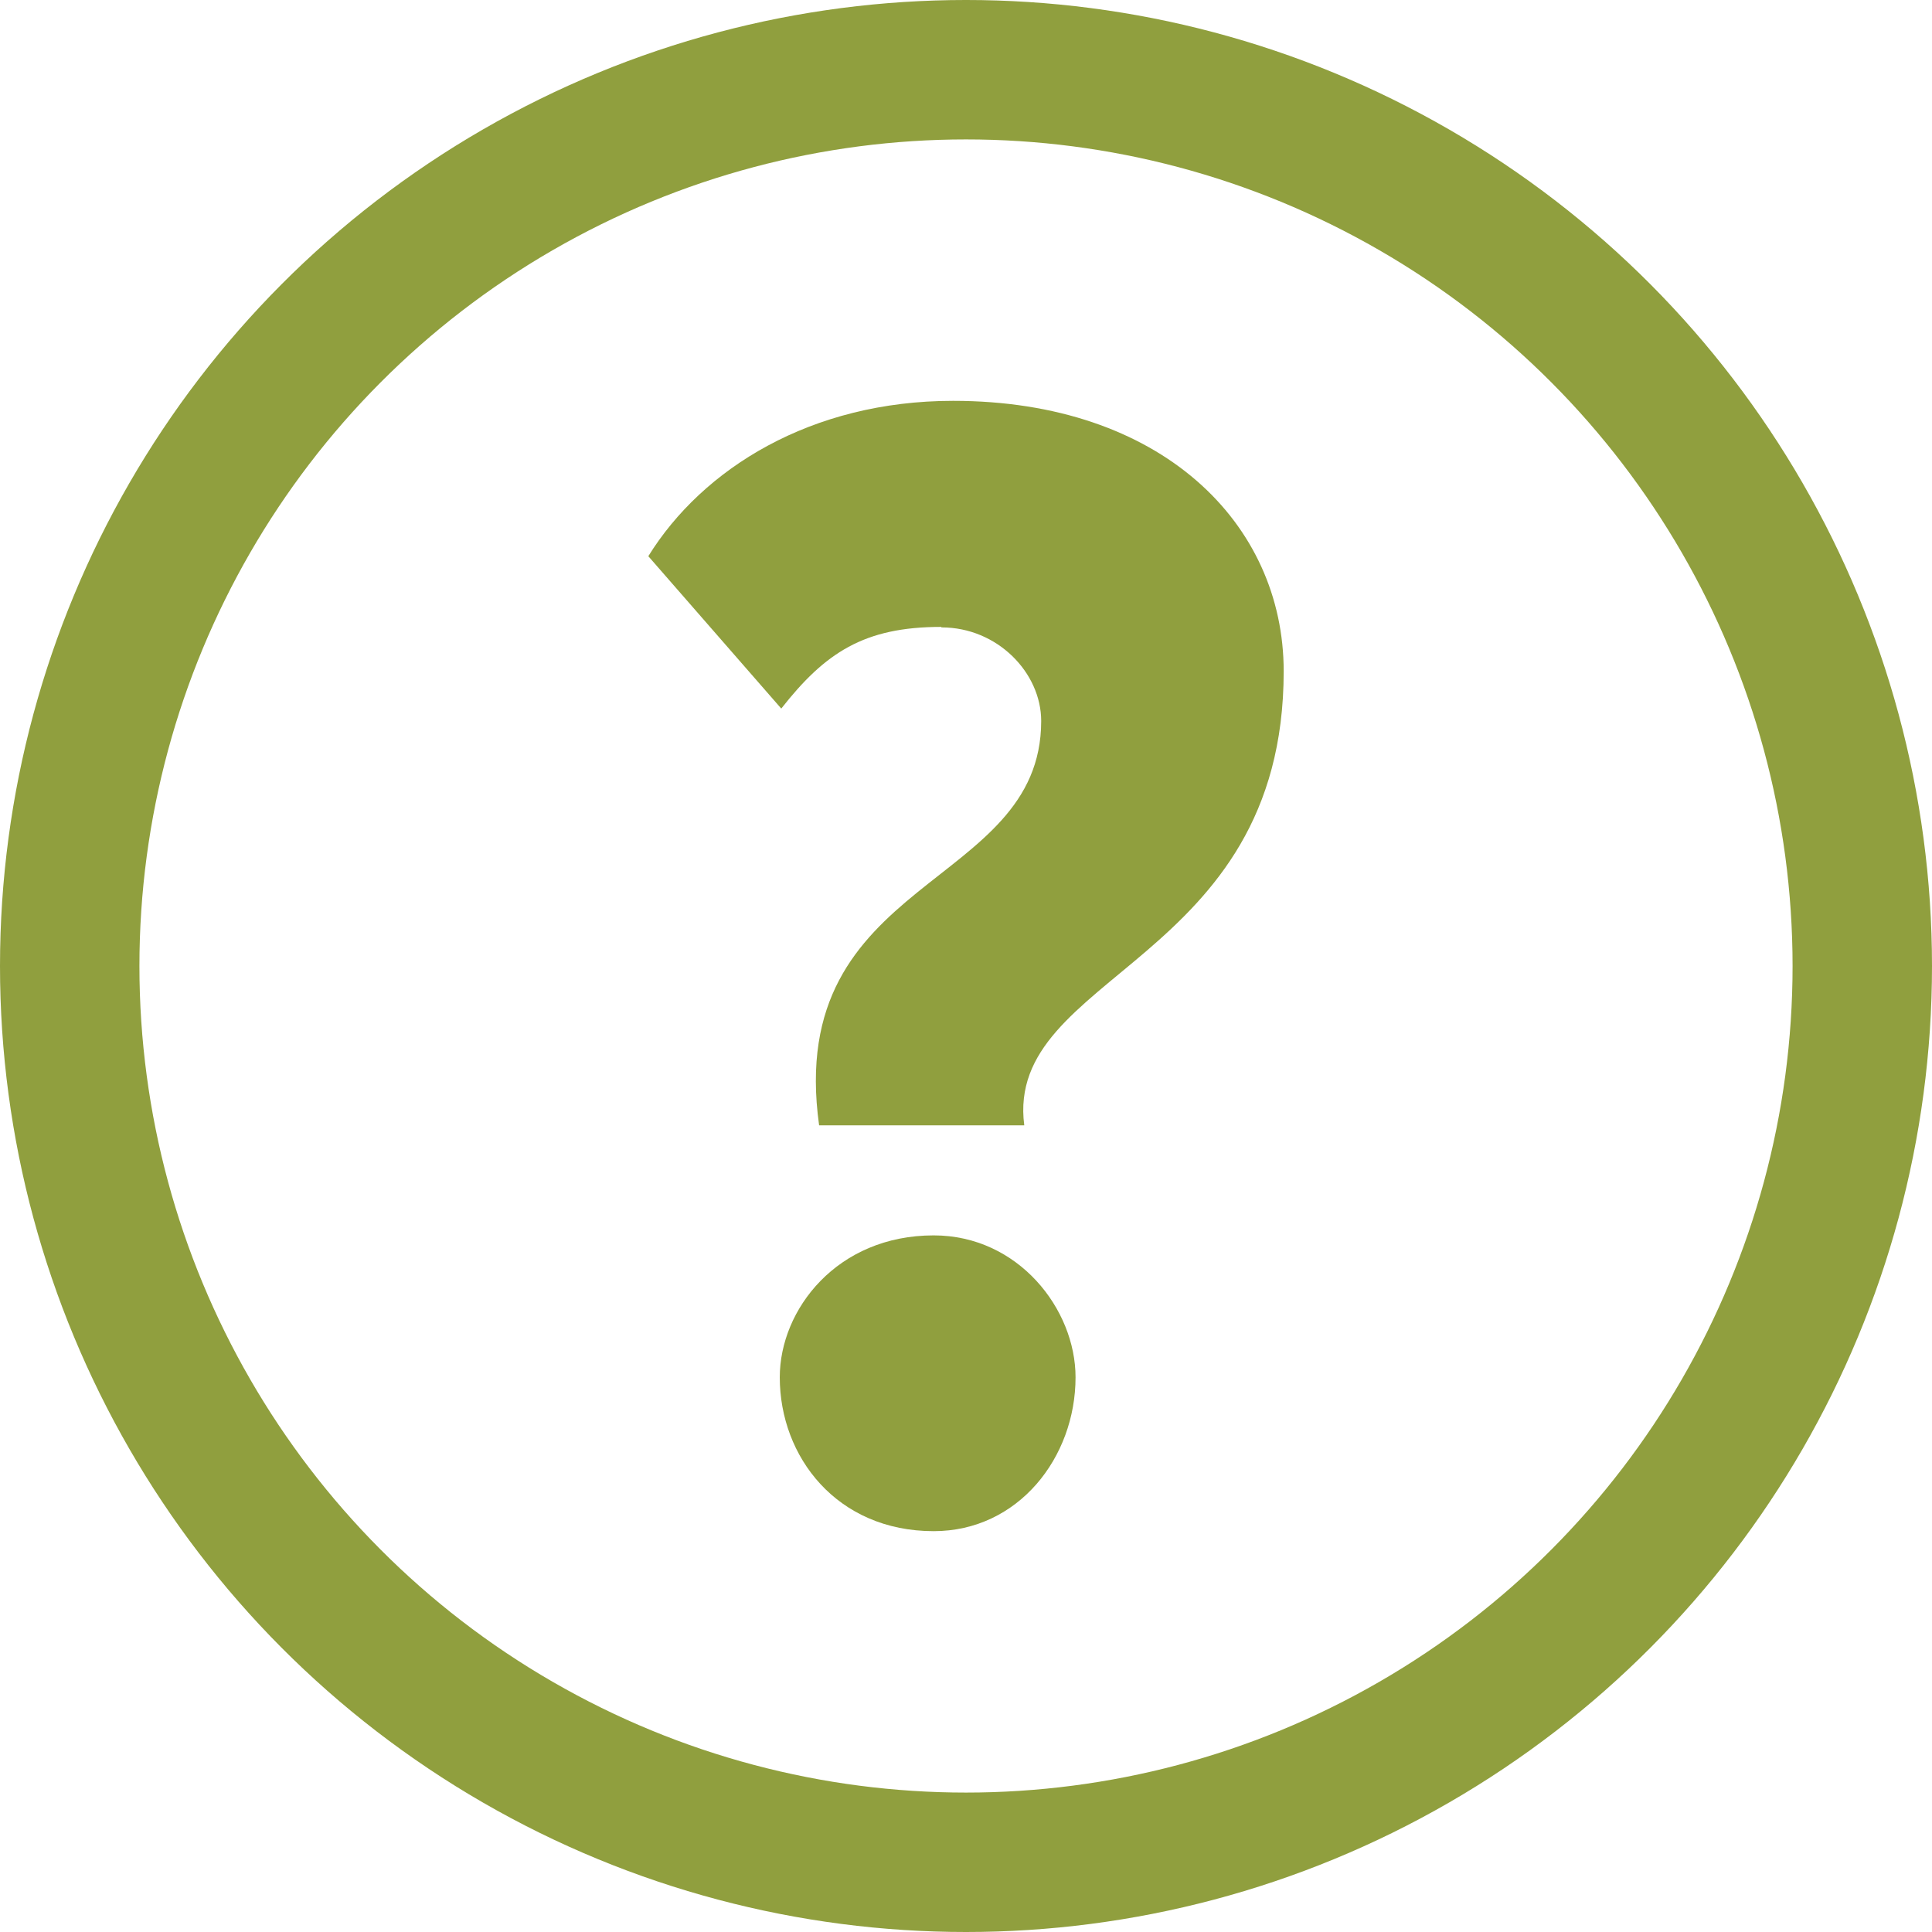
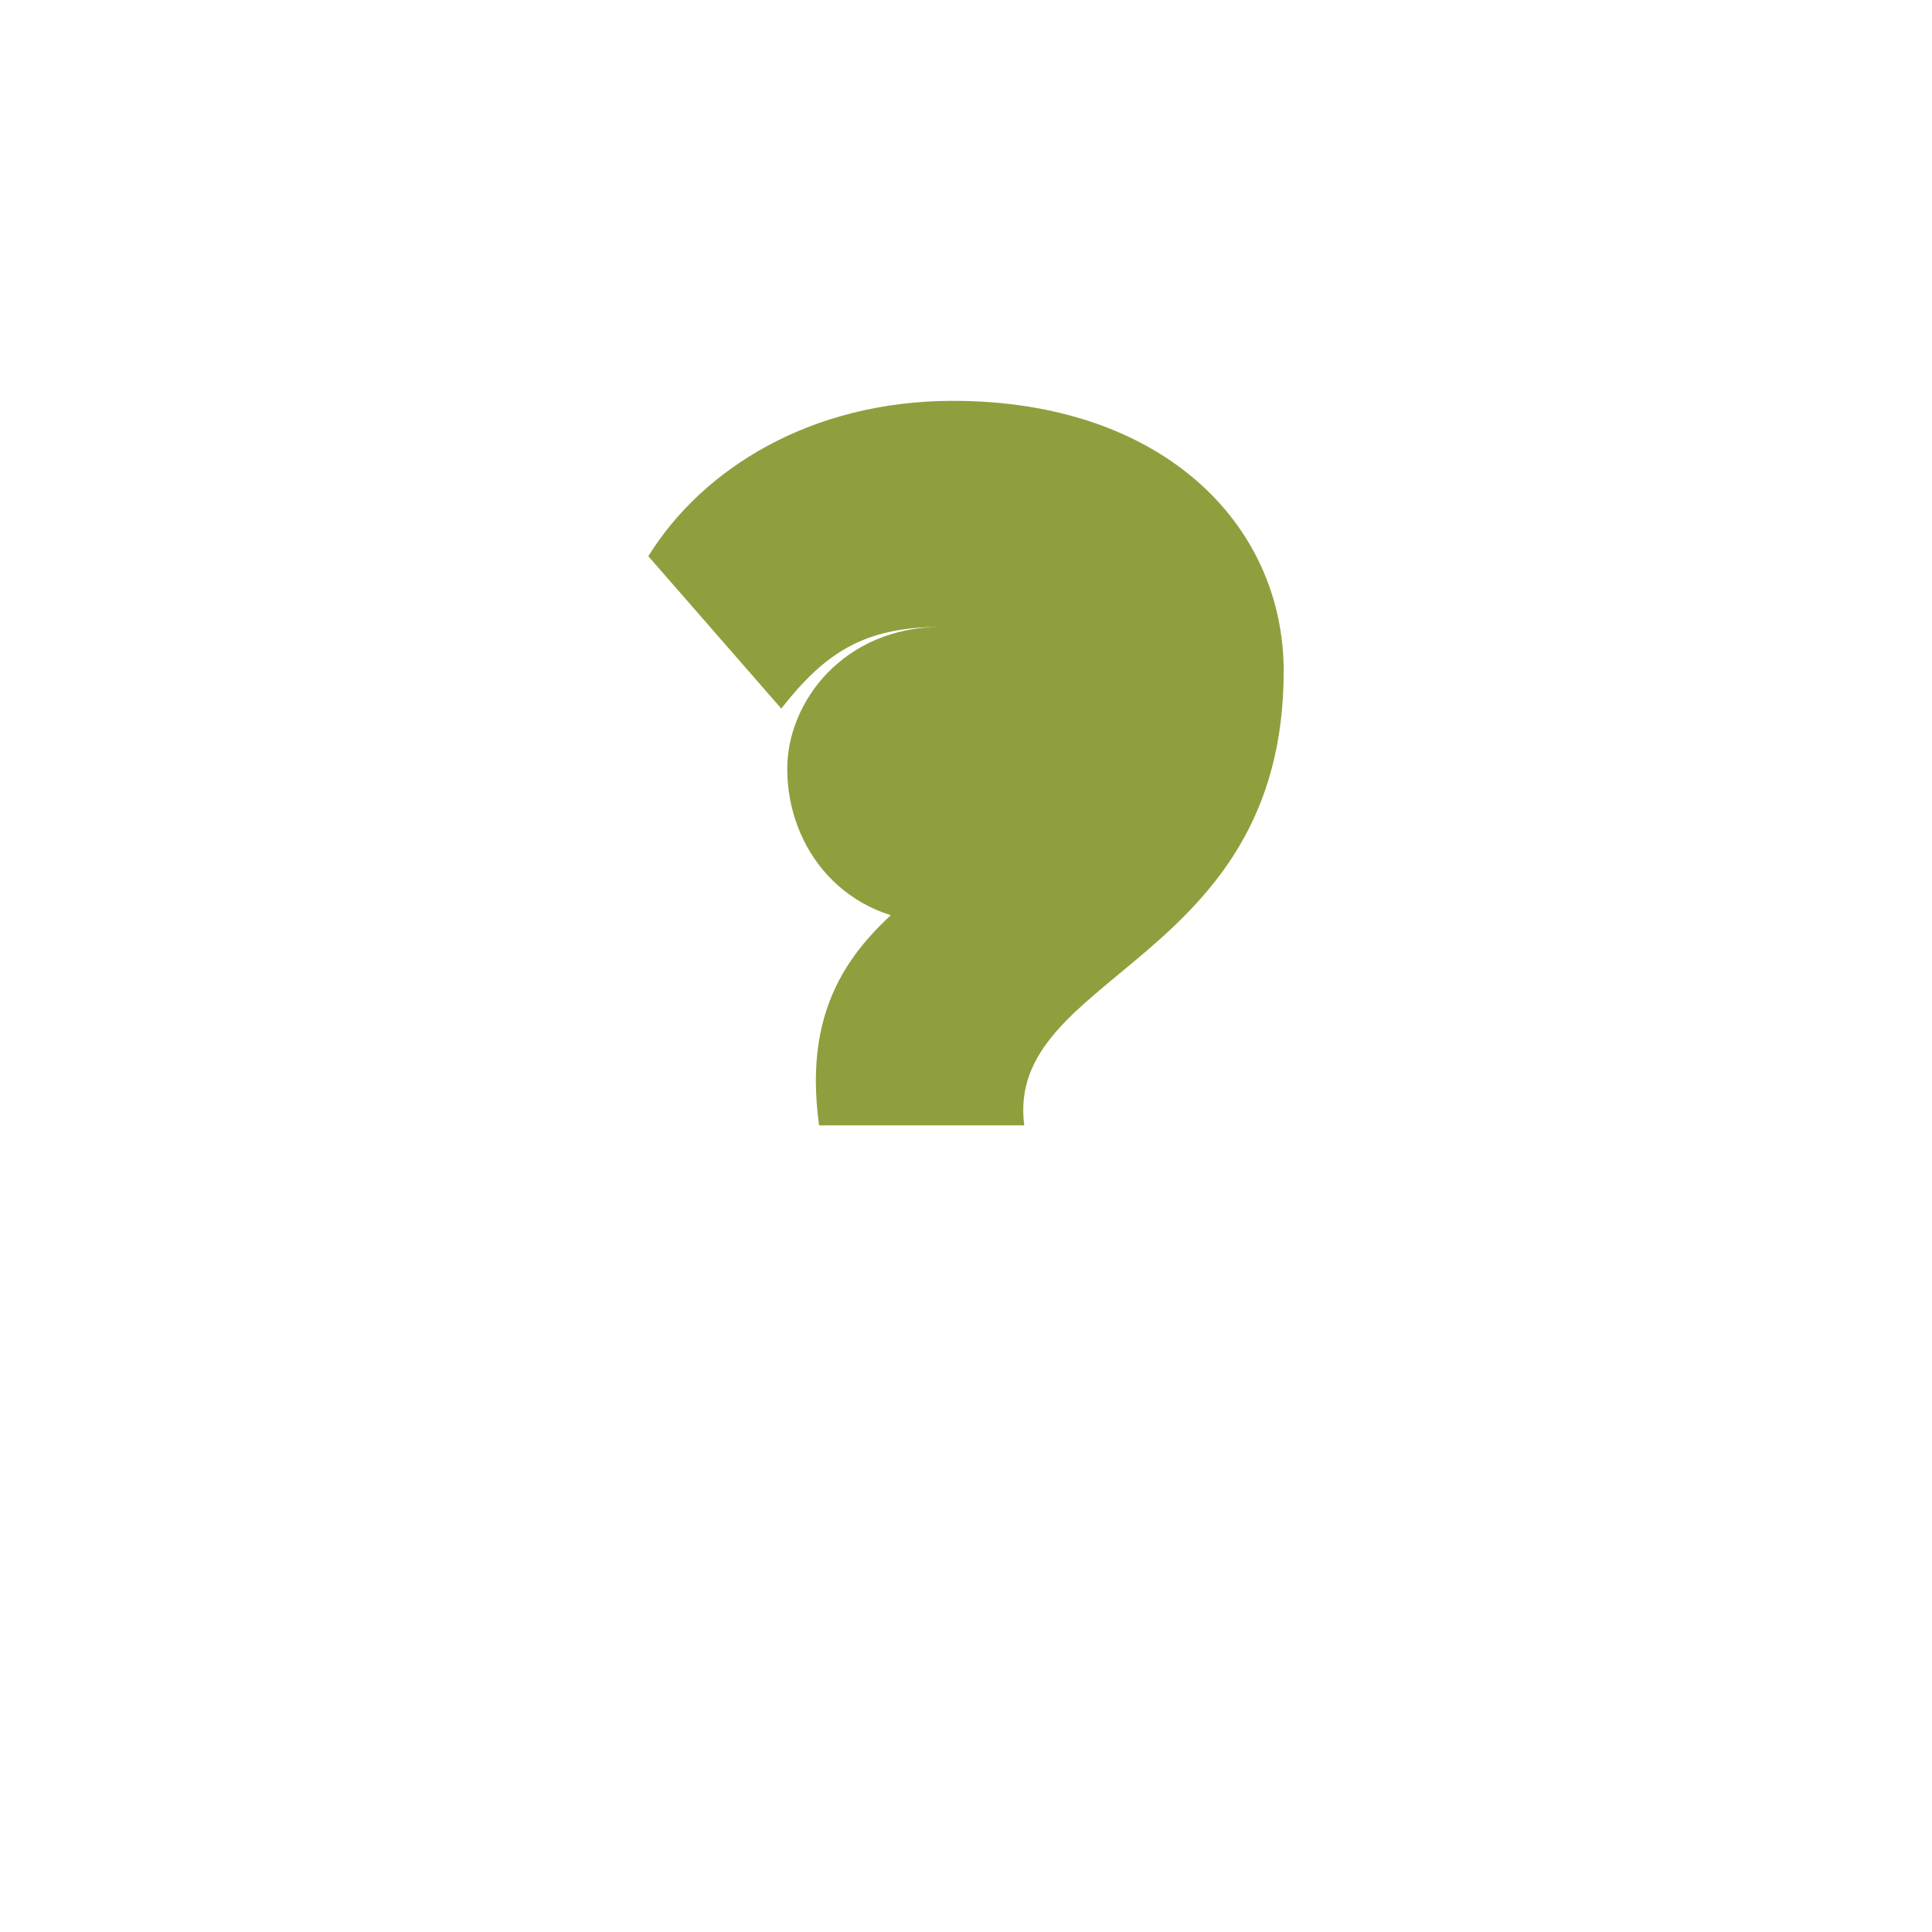
<svg xmlns="http://www.w3.org/2000/svg" id="Camada_1" viewBox="0 0 38.8 38.8">
  <defs>
    <style>.cls-1{fill:#909f3e;stroke-width:0px;}.cls-2{fill:none;stroke:#909f3e;stroke-miterlimit:10;stroke-width:2.8px;}</style>
  </defs>
-   <circle class="cls-2" cx="19.4" cy="19.4" r="18" />
-   <path class="cls-1" d="m18.9,12.59c-1.55,0-2.33.52-3.21,1.64l-2.67-3.06c1.09-1.76,3.27-3.12,6.12-3.12,4.18,0,6.64,2.46,6.64,5.43,0,5.88-5.61,6.06-5.21,9.12h-4.12c-.7-5.03,4.46-4.73,4.46-8.12,0-.97-.88-1.88-2-1.88Zm-.15,12.22c1.7,0,2.85,1.48,2.85,2.85,0,1.61-1.15,3.09-2.85,3.09-1.94,0-3.09-1.49-3.09-3.09,0-1.36,1.15-2.85,3.09-2.85Z" />
+   <path class="cls-1" d="m18.9,12.59c-1.55,0-2.33.52-3.21,1.64l-2.67-3.06c1.09-1.76,3.27-3.12,6.12-3.12,4.18,0,6.64,2.46,6.64,5.43,0,5.88-5.61,6.06-5.21,9.12h-4.12c-.7-5.03,4.46-4.73,4.46-8.12,0-.97-.88-1.88-2-1.88Zc1.7,0,2.85,1.48,2.85,2.85,0,1.61-1.15,3.09-2.85,3.09-1.94,0-3.09-1.49-3.09-3.09,0-1.36,1.15-2.85,3.09-2.85Z" />
</svg>